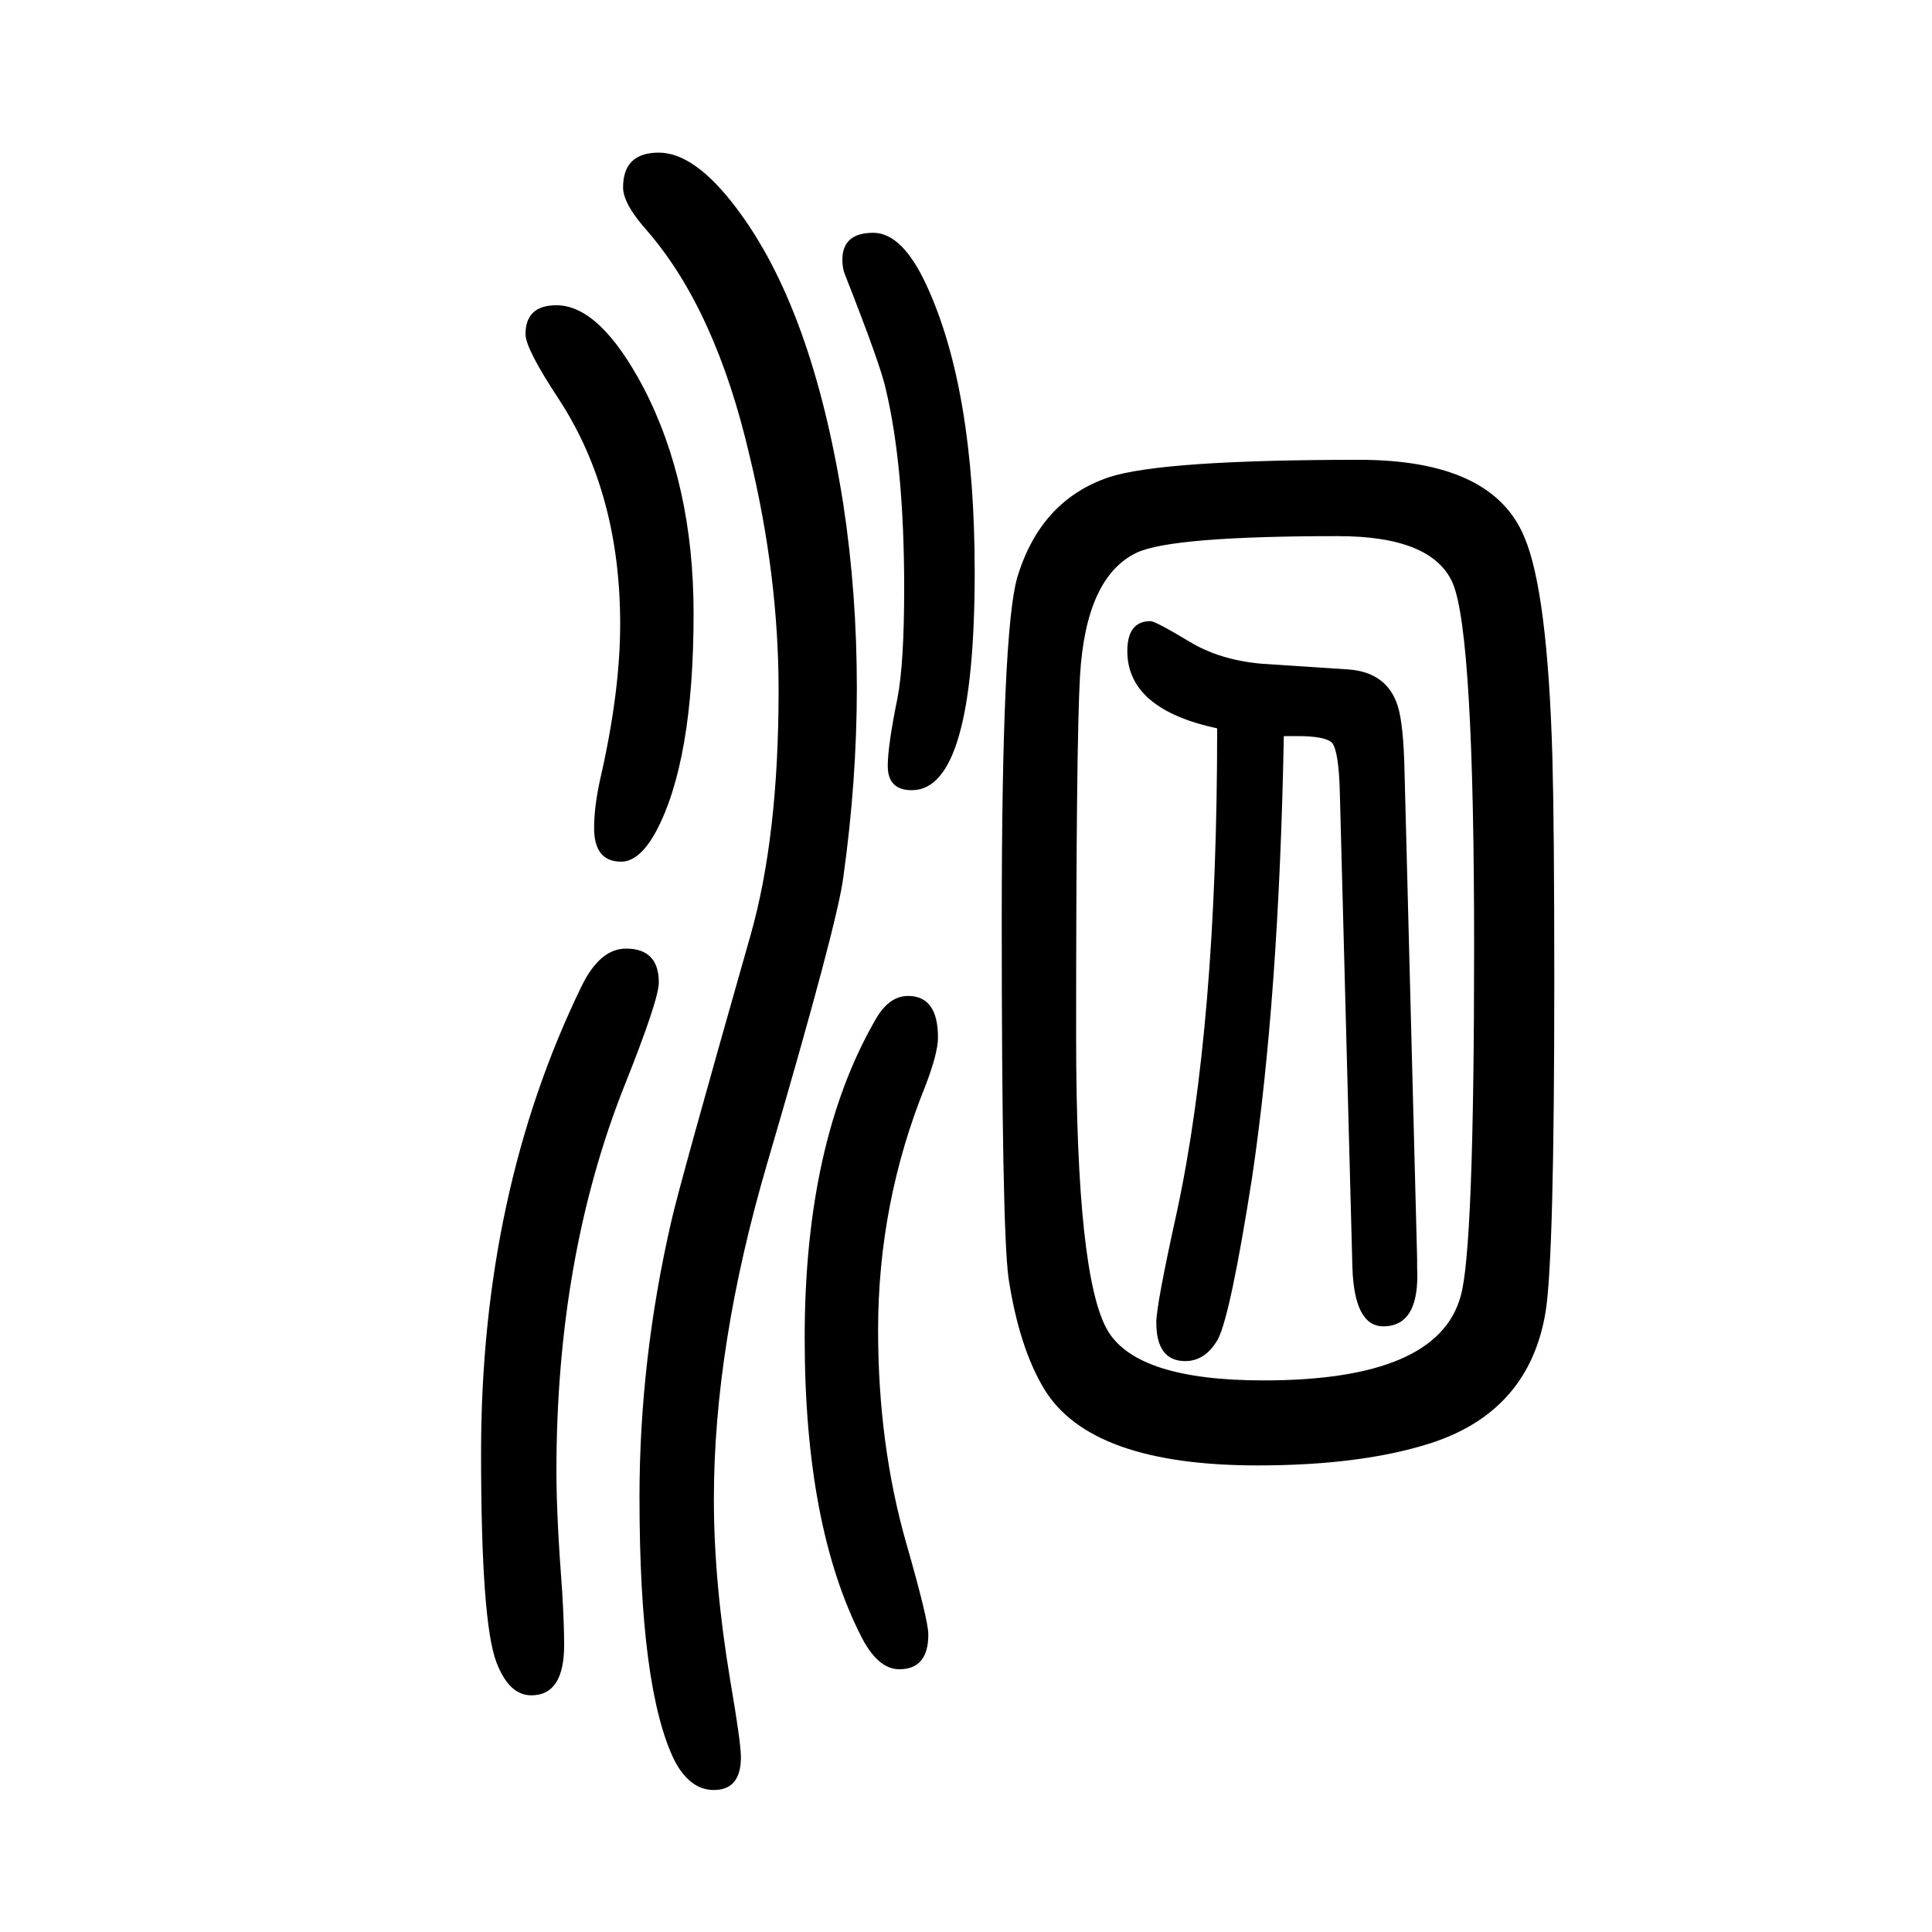
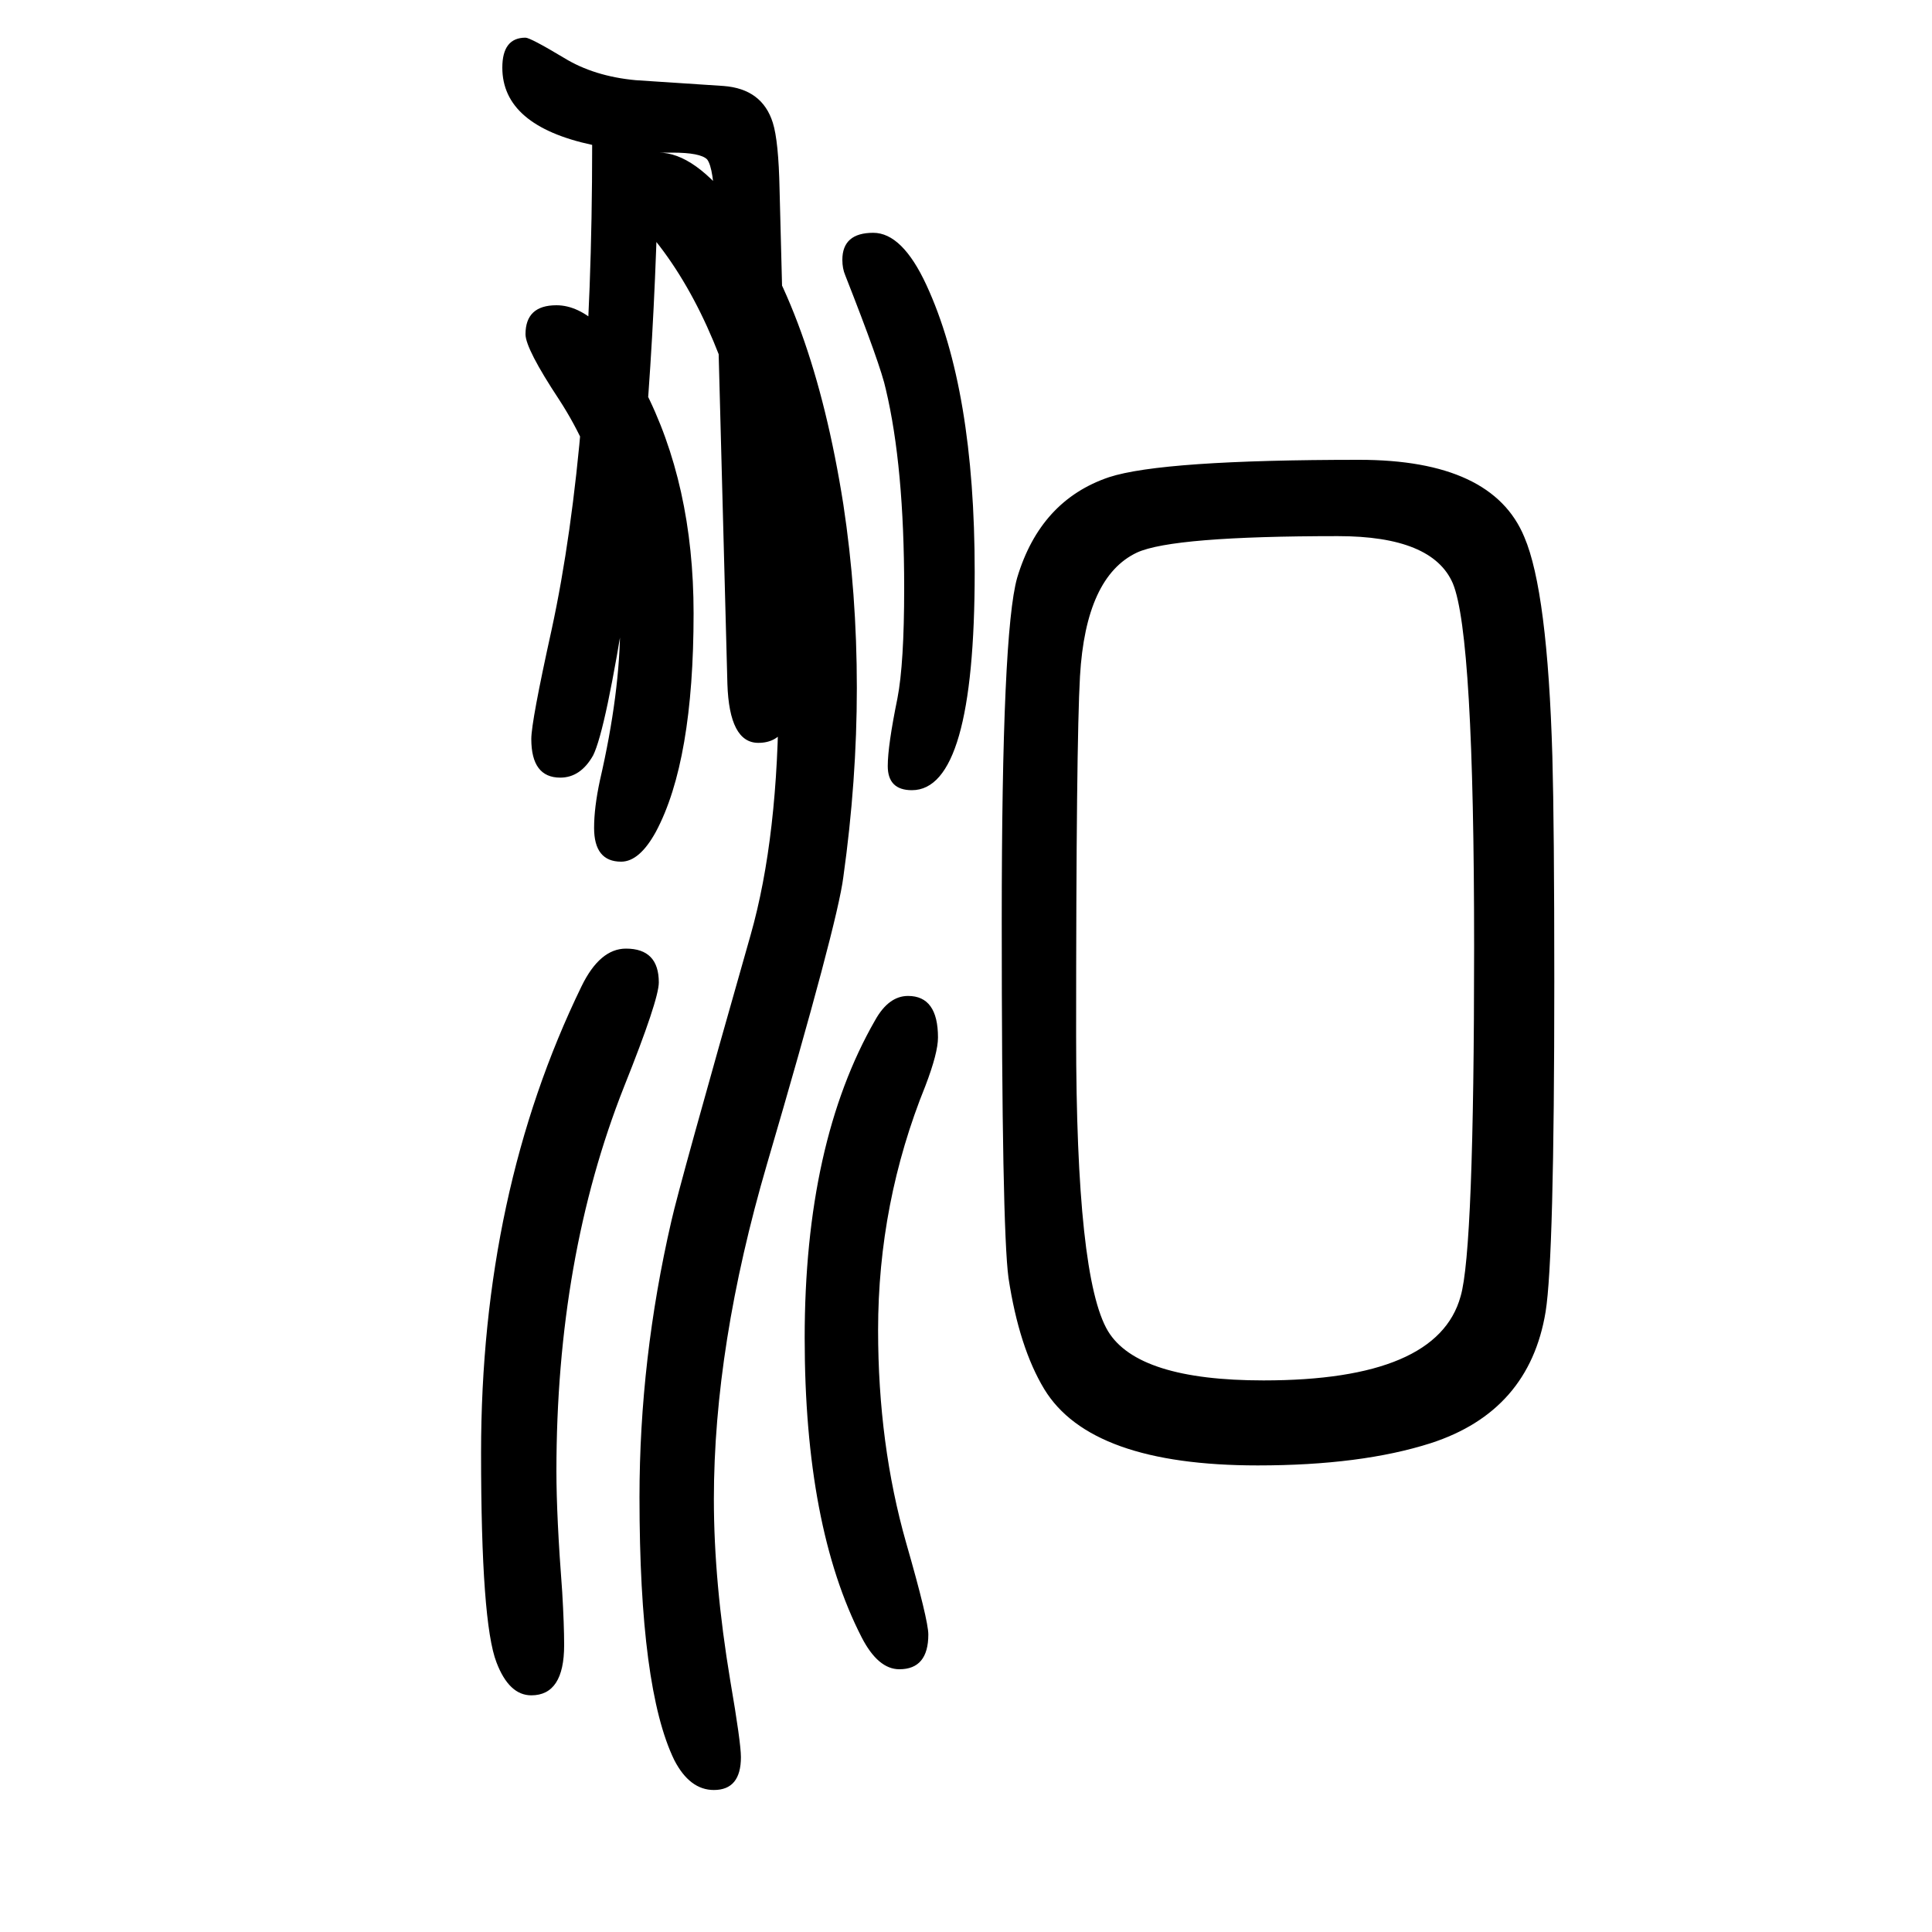
<svg xmlns="http://www.w3.org/2000/svg" height="100" width="100" version="1.1">
-   <path d="M576 1334q45 0 90 -85q52 -100 52 -234q0 -153 -39 -226q-17 -31 -36 -31q-28 0 -28 35q0 21 6 49q21 91 21 162q0 135 -63 232q-35 53 -35 68q0 30 32 30zM940 619q31 0 31 -43q0 -16 -13 -50q-49 -121 -49 -253q0 -118 29 -220q23 -80 23 -95q0 -36 -30 -36 q-22 0 -39 33q-59 115 -59 310q0 202 73 329q14 25 34 25zM904 1409q30 0 55 -54q50 -108 50 -297q0 -226 -65 -226q-25 0 -25 25q0 21 10 70q7 36 7 114q0 126 -19 206q-5 24 -42 118q-3 7 -3 16q0 28 32 28zM648 668q34 0 34 -35q0 -18 -36 -108q-70 -177 -70 -398 q0 -47 6 -125q2 -34 2 -55q0 -52 -34 -52q-23 0 -36 34q-16 41 -16 217q0 269 104 483q19 39 46 39zM682 1492q37 0 80 -57q79 -104 111 -307q14 -92 14 -190q0 -96 -14 -196q-6 -48 -79 -297q-55 -188 -55 -347q0 -86 17 -188q11 -64 11 -79q0 -34 -28 -34q-25 0 -41 31 q-36 74 -36 272q0 143 33 286q8 36 82 296q29 102 29 253q0 119 -30 243q-35 151 -106 233q-25 28 -25 45q0 36 37 36zM1329 888q-5 -270 -33 -458q-22 -140 -35 -166q-13 -23 -34 -23q-30 0 -30 40q0 18 21 113q42 194 42 502q-93 20 -93 80q0 31 24 31q5 0 40 -21 q31 -19 74 -23l91 -6q40 -3 51 -38q6 -19 7 -69l13 -503v-9q3 -61 -35 -61q-30 0 -32 61l-13 491q-1 43 -8 52q-7 7 -36 7h-14zM1407 1174q138 0 171 -80q24 -56 29 -227q2 -72 2 -233q0 -286 -9 -342q-17 -103 -119 -136q-72 -23 -179 -23q-173 0 -221 79q-26 43 -37 115 q-7 52 -7 370q0 299 16 355q24 80 95 104q55 18 259 18zM1385 1095q-171 0 -208 -17q-53 -25 -59 -128q-4 -70 -4 -372q0 -251 33 -306q31 -51 161 -51q180 0 204 87q14 47 14 362q0 323 -22 376q-21 49 -119 49z" style="" transform="scale(0.05 -0.05) translate(0 -1650)" />
+   <path d="M576 1334q45 0 90 -85q52 -100 52 -234q0 -153 -39 -226q-17 -31 -36 -31q-28 0 -28 35q0 21 6 49q21 91 21 162q0 135 -63 232q-35 53 -35 68q0 30 32 30zM940 619q31 0 31 -43q0 -16 -13 -50q-49 -121 -49 -253q0 -118 29 -220q23 -80 23 -95q0 -36 -30 -36 q-22 0 -39 33q-59 115 -59 310q0 202 73 329q14 25 34 25zM904 1409q30 0 55 -54q50 -108 50 -297q0 -226 -65 -226q-25 0 -25 25q0 21 10 70q7 36 7 114q0 126 -19 206q-5 24 -42 118q-3 7 -3 16q0 28 32 28zM648 668q34 0 34 -35q0 -18 -36 -108q-70 -177 -70 -398 q0 -47 6 -125q2 -34 2 -55q0 -52 -34 -52q-23 0 -36 34q-16 41 -16 217q0 269 104 483q19 39 46 39zM682 1492q37 0 80 -57q79 -104 111 -307q14 -92 14 -190q0 -96 -14 -196q-6 -48 -79 -297q-55 -188 -55 -347q0 -86 17 -188q11 -64 11 -79q0 -34 -28 -34q-25 0 -41 31 q-36 74 -36 272q0 143 33 286q8 36 82 296q29 102 29 253q0 119 -30 243q-35 151 -106 233q-25 28 -25 45q0 36 37 36zq-5 -270 -33 -458q-22 -140 -35 -166q-13 -23 -34 -23q-30 0 -30 40q0 18 21 113q42 194 42 502q-93 20 -93 80q0 31 24 31q5 0 40 -21 q31 -19 74 -23l91 -6q40 -3 51 -38q6 -19 7 -69l13 -503v-9q3 -61 -35 -61q-30 0 -32 61l-13 491q-1 43 -8 52q-7 7 -36 7h-14zM1407 1174q138 0 171 -80q24 -56 29 -227q2 -72 2 -233q0 -286 -9 -342q-17 -103 -119 -136q-72 -23 -179 -23q-173 0 -221 79q-26 43 -37 115 q-7 52 -7 370q0 299 16 355q24 80 95 104q55 18 259 18zM1385 1095q-171 0 -208 -17q-53 -25 -59 -128q-4 -70 -4 -372q0 -251 33 -306q31 -51 161 -51q180 0 204 87q14 47 14 362q0 323 -22 376q-21 49 -119 49z" style="" transform="scale(0.05 -0.05) translate(0 -1650)" />
</svg>